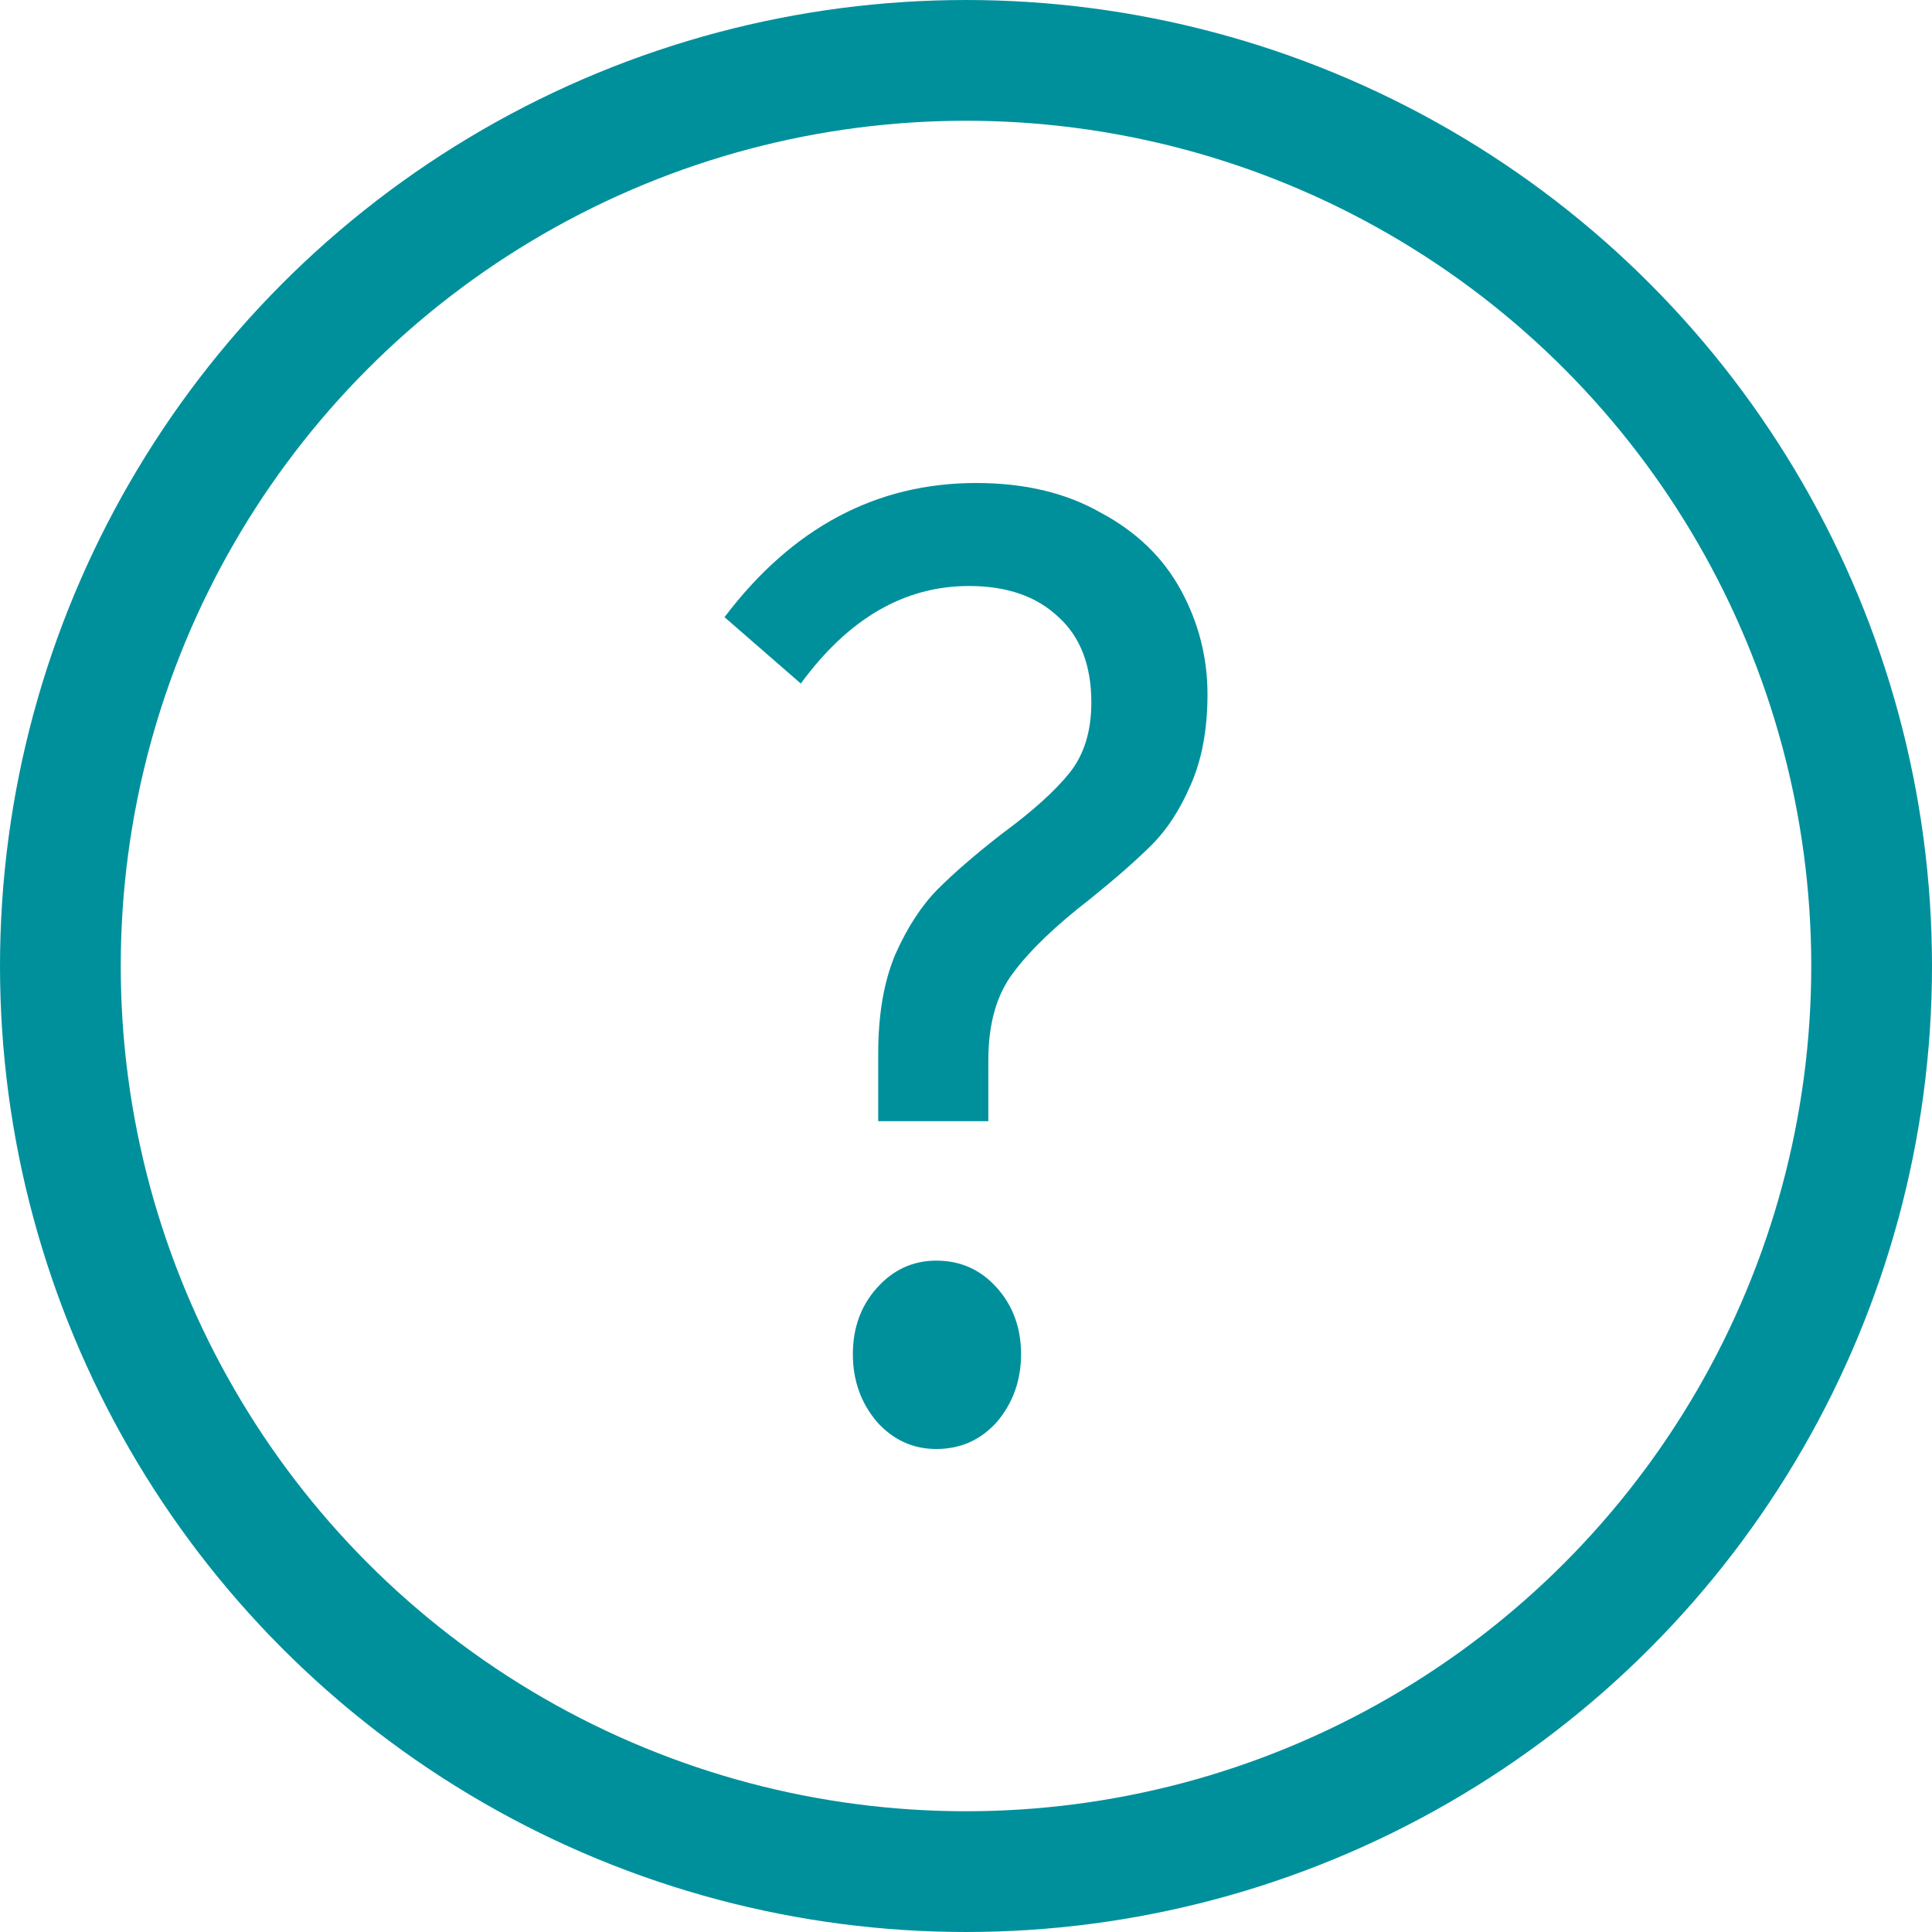
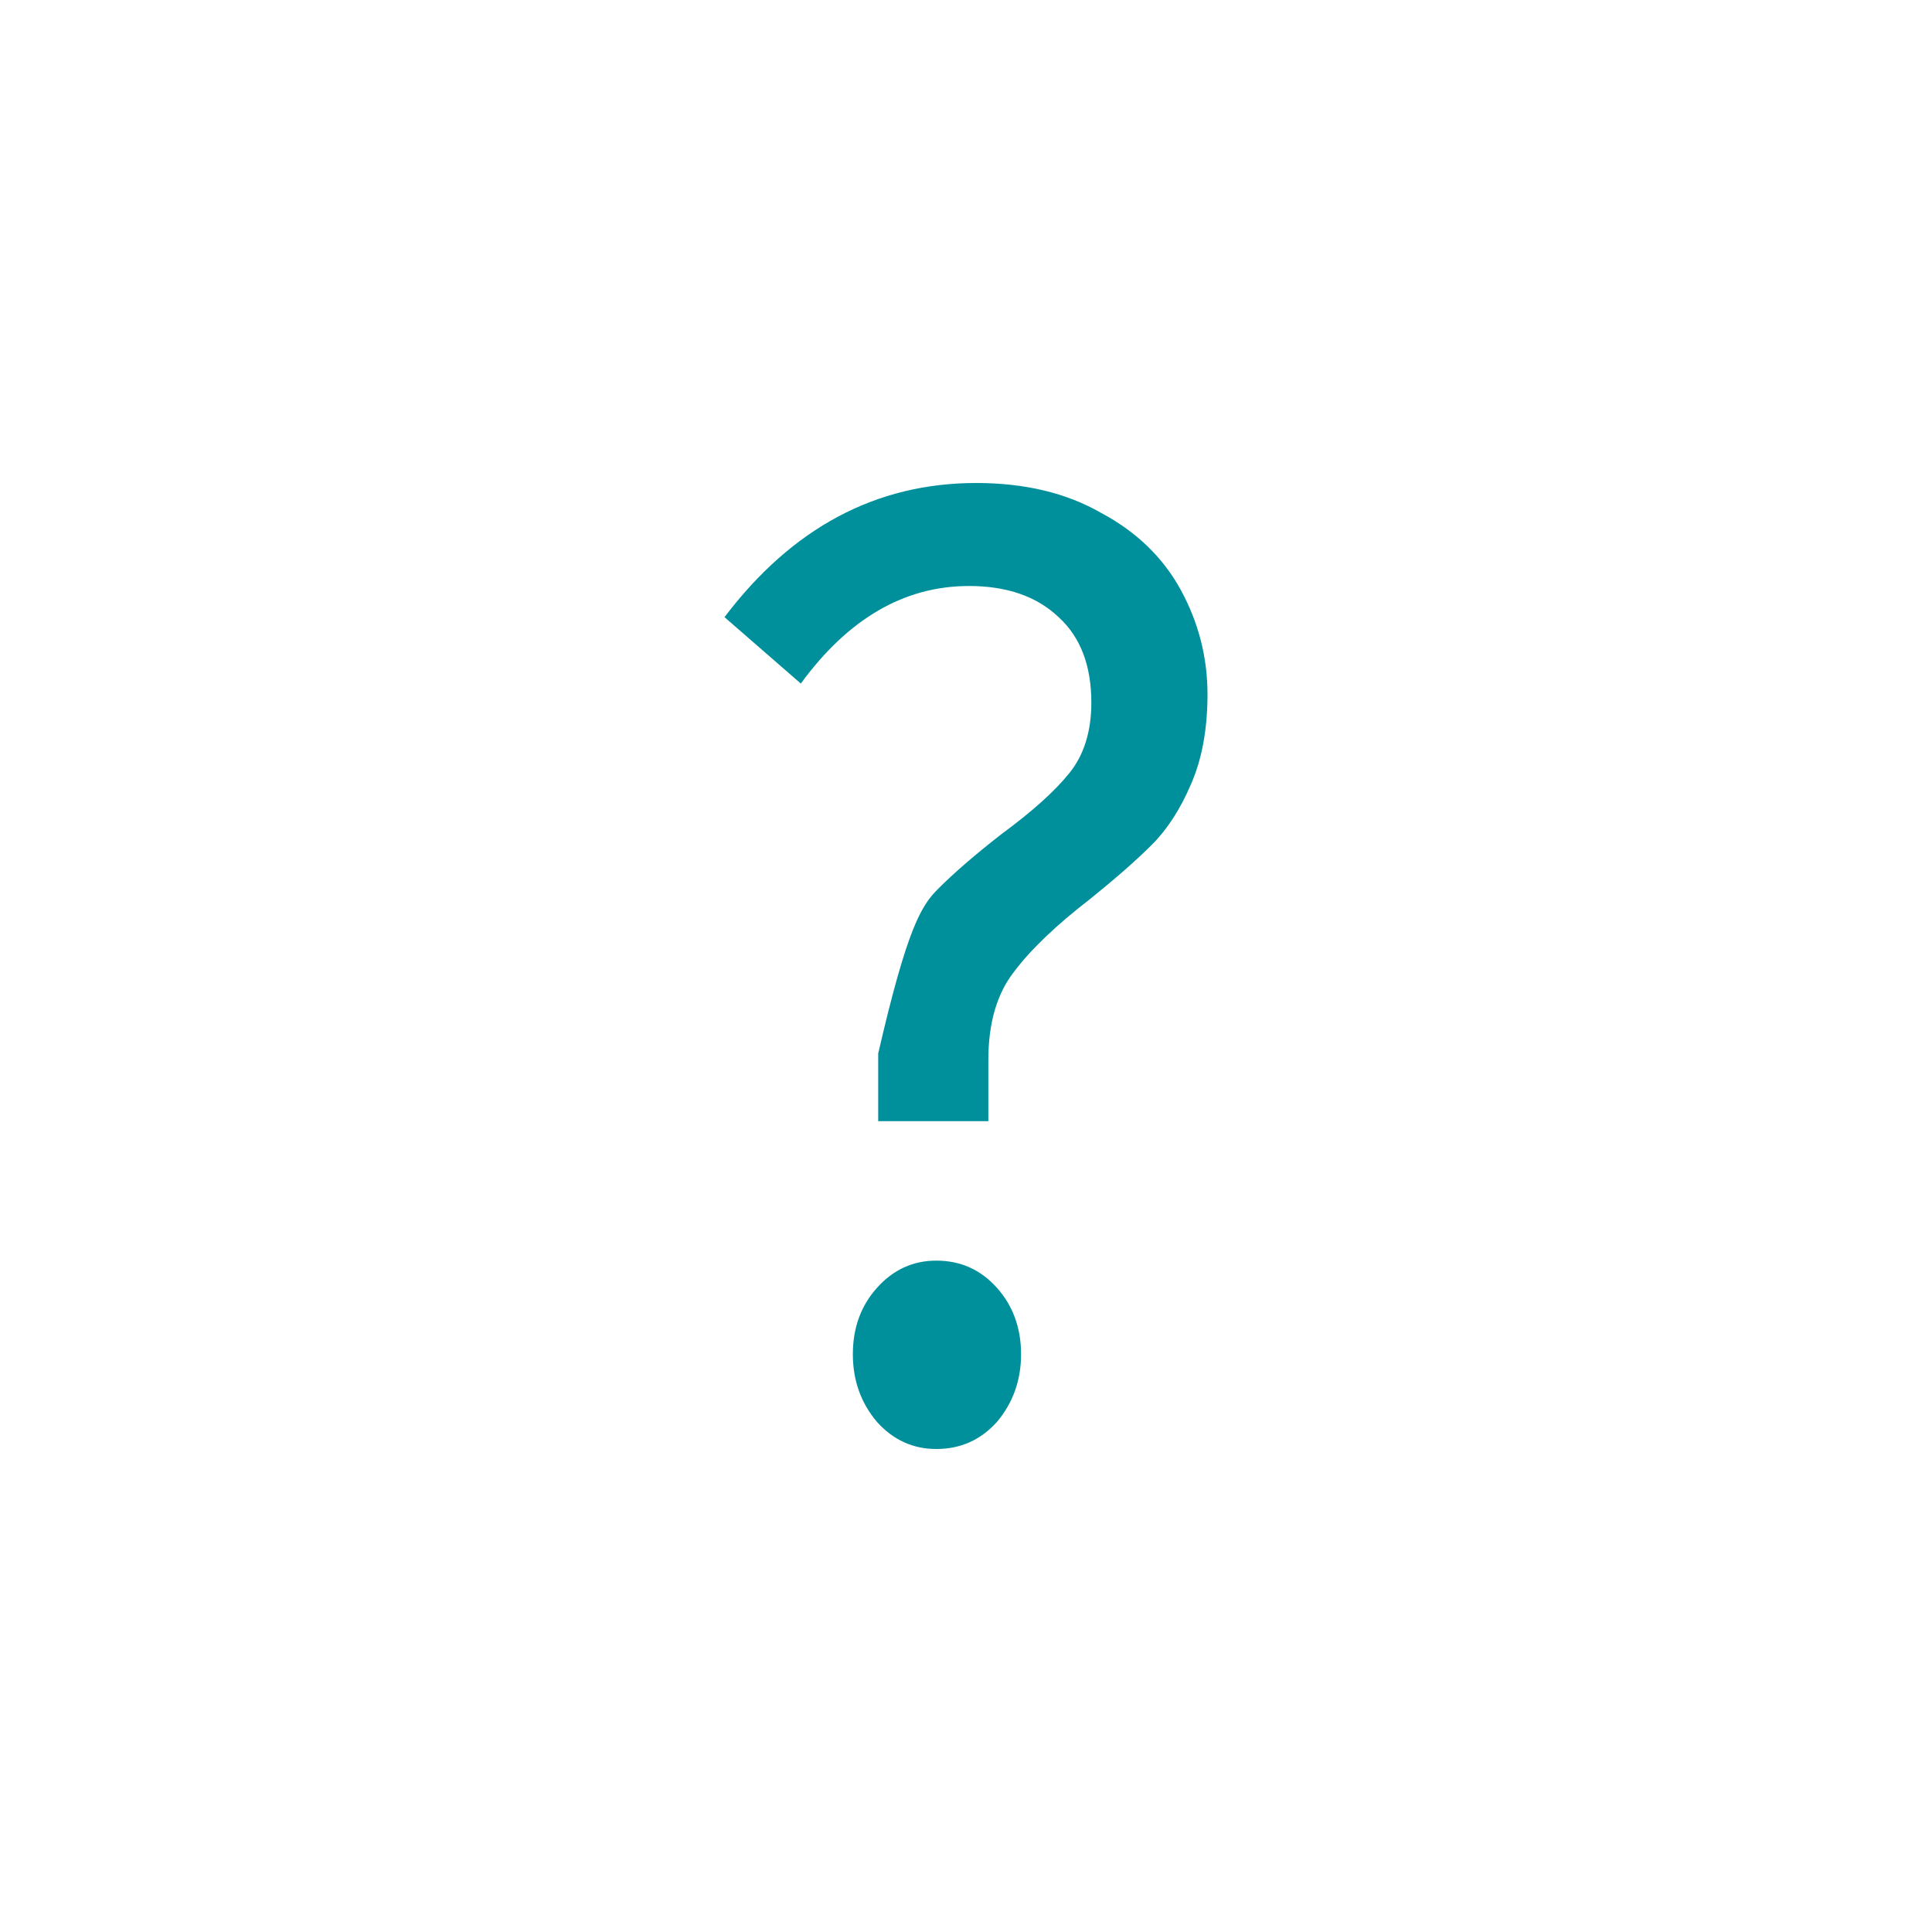
<svg xmlns="http://www.w3.org/2000/svg" width="16" height="16" viewBox="0 0 16 16" fill="none">
-   <path d="M8.085 4C8.486 4 8.83 4.082 9.118 4.247C9.412 4.404 9.632 4.617 9.779 4.886C9.926 5.156 10 5.444 10 5.75C10 6.042 9.953 6.293 9.86 6.502C9.773 6.704 9.666 6.869 9.539 6.996C9.412 7.123 9.241 7.273 9.028 7.445C8.747 7.662 8.536 7.863 8.396 8.05C8.256 8.23 8.185 8.473 8.185 8.78V9.285H7.273V8.724C7.273 8.402 7.32 8.129 7.414 7.905C7.514 7.68 7.631 7.501 7.764 7.366C7.898 7.231 8.075 7.078 8.296 6.906C8.55 6.719 8.737 6.551 8.857 6.401C8.977 6.252 9.038 6.057 9.038 5.818C9.038 5.511 8.947 5.275 8.767 5.111C8.586 4.939 8.339 4.853 8.025 4.853C7.49 4.853 7.026 5.122 6.632 5.661L6 5.111C6.561 4.37 7.256 4 8.085 4ZM7.754 10.44C7.955 10.44 8.122 10.515 8.256 10.665C8.389 10.814 8.456 10.998 8.456 11.215C8.456 11.431 8.389 11.618 8.256 11.776C8.122 11.925 7.955 12 7.754 12C7.561 12 7.397 11.925 7.263 11.776C7.129 11.618 7.063 11.431 7.063 11.215C7.063 10.998 7.129 10.814 7.263 10.665C7.397 10.515 7.561 10.44 7.754 10.44Z" fill="#00909C" />
-   <circle cx="8" cy="8" r="7.5" stroke="#00909C" />
+   <path d="M8.085 4C8.486 4 8.83 4.082 9.118 4.247C9.412 4.404 9.632 4.617 9.779 4.886C9.926 5.156 10 5.444 10 5.75C10 6.042 9.953 6.293 9.86 6.502C9.773 6.704 9.666 6.869 9.539 6.996C9.412 7.123 9.241 7.273 9.028 7.445C8.747 7.662 8.536 7.863 8.396 8.05C8.256 8.23 8.185 8.473 8.185 8.78V9.285H7.273V8.724C7.514 7.68 7.631 7.501 7.764 7.366C7.898 7.231 8.075 7.078 8.296 6.906C8.55 6.719 8.737 6.551 8.857 6.401C8.977 6.252 9.038 6.057 9.038 5.818C9.038 5.511 8.947 5.275 8.767 5.111C8.586 4.939 8.339 4.853 8.025 4.853C7.49 4.853 7.026 5.122 6.632 5.661L6 5.111C6.561 4.37 7.256 4 8.085 4ZM7.754 10.44C7.955 10.44 8.122 10.515 8.256 10.665C8.389 10.814 8.456 10.998 8.456 11.215C8.456 11.431 8.389 11.618 8.256 11.776C8.122 11.925 7.955 12 7.754 12C7.561 12 7.397 11.925 7.263 11.776C7.129 11.618 7.063 11.431 7.063 11.215C7.063 10.998 7.129 10.814 7.263 10.665C7.397 10.515 7.561 10.44 7.754 10.44Z" fill="#00909C" />
</svg>